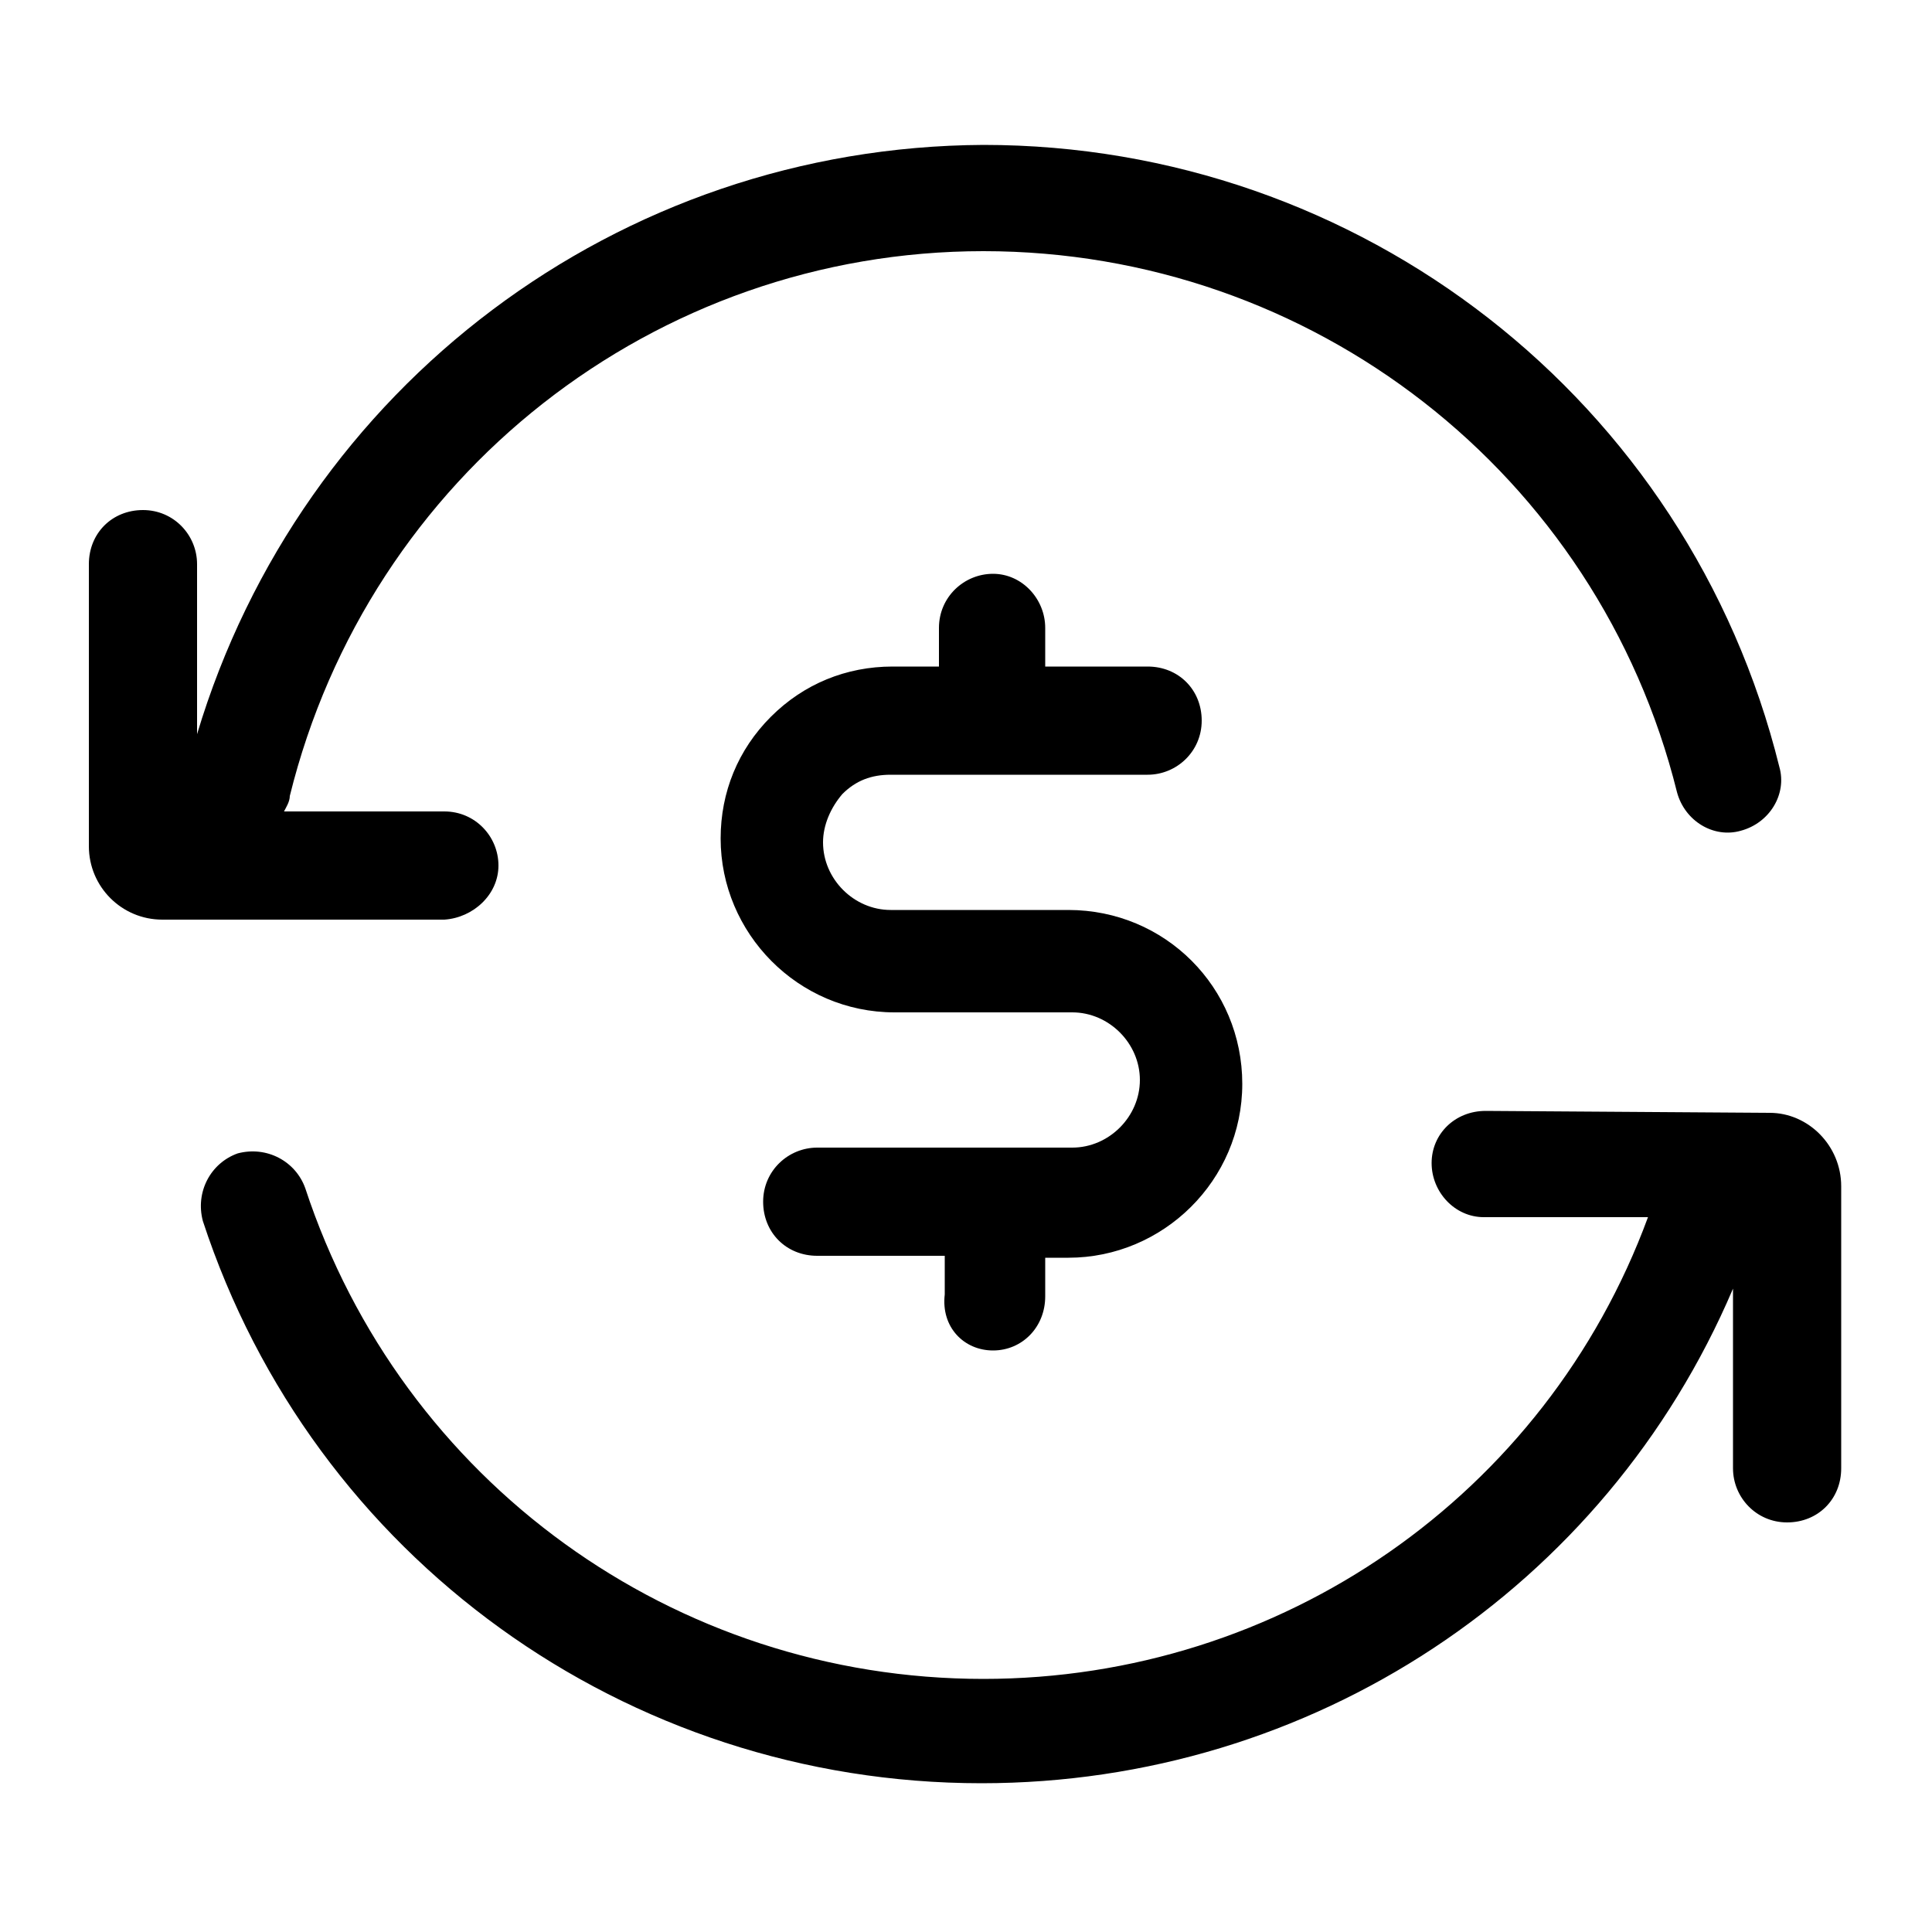
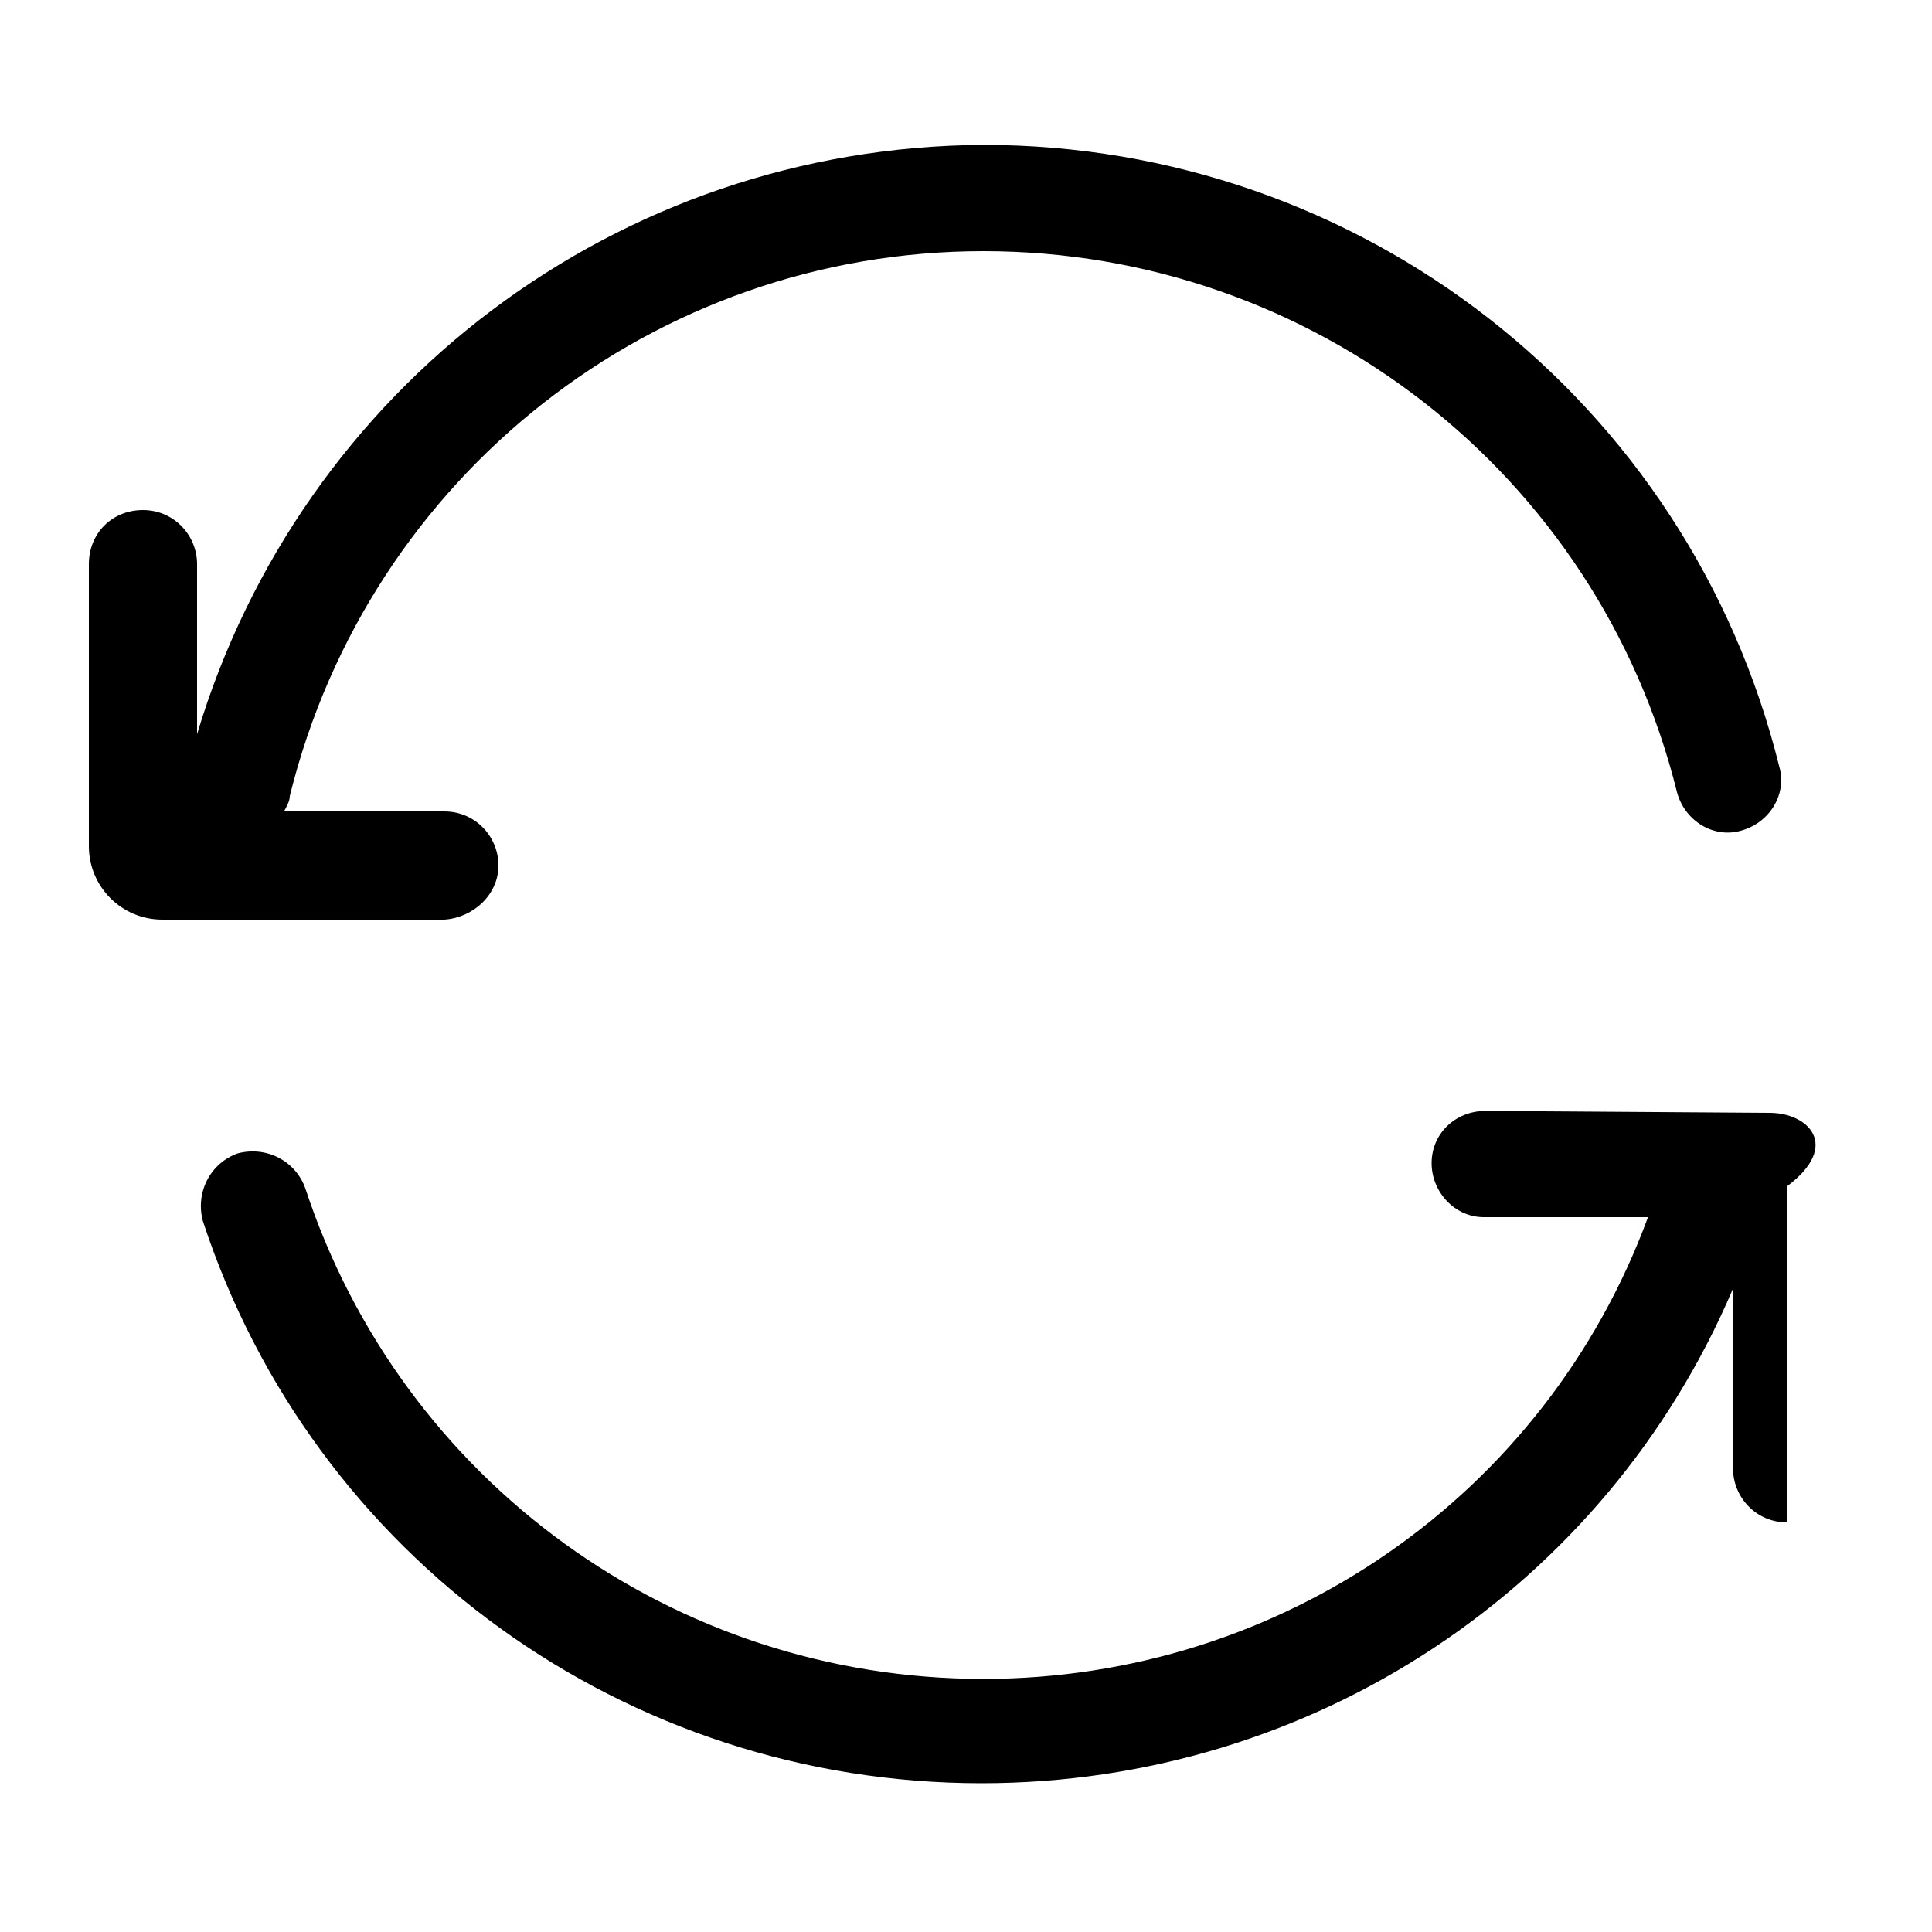
<svg xmlns="http://www.w3.org/2000/svg" version="1.1" id="Layer_1" x="0px" y="0px" viewBox="0 0 100 100" style="enable-background:new 0 0 100 100;" xml:space="preserve">
  <g>
    <path d="M25.8,44.8c0-1.5-1.2-2.8-2.8-2.8h-8.3c0.1-0.2,0.3-0.5,0.3-0.8c4.1-16.6,18.9-28.2,35.9-28.2c17,0,31.8,11.5,35.9,28   c0.4,1.5,1.9,2.4,3.3,2c1.5-0.4,2.4-1.9,2-3.3c-4.7-19-21.7-32.2-41.2-32.2C32,7.6,15.6,20,10.2,38v-8.8c0-1.5-1.2-2.8-2.8-2.8   s-2.8,1.2-2.8,2.8v14.6c0,2.1,1.7,3.8,3.8,3.8H23C24.5,47.5,25.8,46.3,25.8,44.8z" />
-     <path d="M91.6,57.6l-14.7-0.1c-1.6,0-2.8,1.2-2.8,2.7c0,1.5,1.2,2.8,2.7,2.8l8.5,0C80,77.4,66.3,86.9,50.9,86.9   c-16,0-30.1-10.2-35.1-25.4c-0.5-1.4-2-2.2-3.5-1.8c-1.4,0.5-2.2,2-1.8,3.5c5.7,17.4,21.9,29.1,40.3,29.1   c17.1,0,32.3-10.1,38.9-25.6V76c0,1.5,1.2,2.8,2.8,2.8s2.8-1.2,2.8-2.8V61.4C95.3,59.3,93.6,57.6,91.6,57.6z" />
-     <path d="M51.4,69.9c1.5,0,2.7-1.2,2.7-2.8v-2h1.2c4.9,0,9-4,9-9s-4-9-9-9h-9.2c-1.9,0-3.5-1.6-3.5-3.5c0-0.9,0.4-1.8,1-2.5   c0.7-0.7,1.5-1,2.5-1h13.3c1.5,0,2.8-1.2,2.8-2.8s-1.2-2.8-2.8-2.8h-5.3v-2c0-1.5-1.2-2.8-2.7-2.8c-1.5,0-2.8,1.2-2.8,2.8v2h-2.4   c-2.4,0-4.6,0.9-6.3,2.6c-1.7,1.7-2.6,3.9-2.6,6.3c0,4.9,4,9,9,9h9.2c1.9,0,3.5,1.6,3.5,3.5s-1.6,3.5-3.5,3.5h-3.8c0,0-0.1,0-0.1,0   s-0.1,0-0.1,0h-9.2c-1.5,0-2.8,1.2-2.8,2.8s1.2,2.8,2.8,2.8h6.6v2C48.7,68.7,49.9,69.9,51.4,69.9z" />
+     <path d="M91.6,57.6l-14.7-0.1c-1.6,0-2.8,1.2-2.8,2.7c0,1.5,1.2,2.8,2.7,2.8l8.5,0C80,77.4,66.3,86.9,50.9,86.9   c-16,0-30.1-10.2-35.1-25.4c-0.5-1.4-2-2.2-3.5-1.8c-1.4,0.5-2.2,2-1.8,3.5c5.7,17.4,21.9,29.1,40.3,29.1   c17.1,0,32.3-10.1,38.9-25.6V76c0,1.5,1.2,2.8,2.8,2.8V61.4C95.3,59.3,93.6,57.6,91.6,57.6z" />
  </g>
</svg>